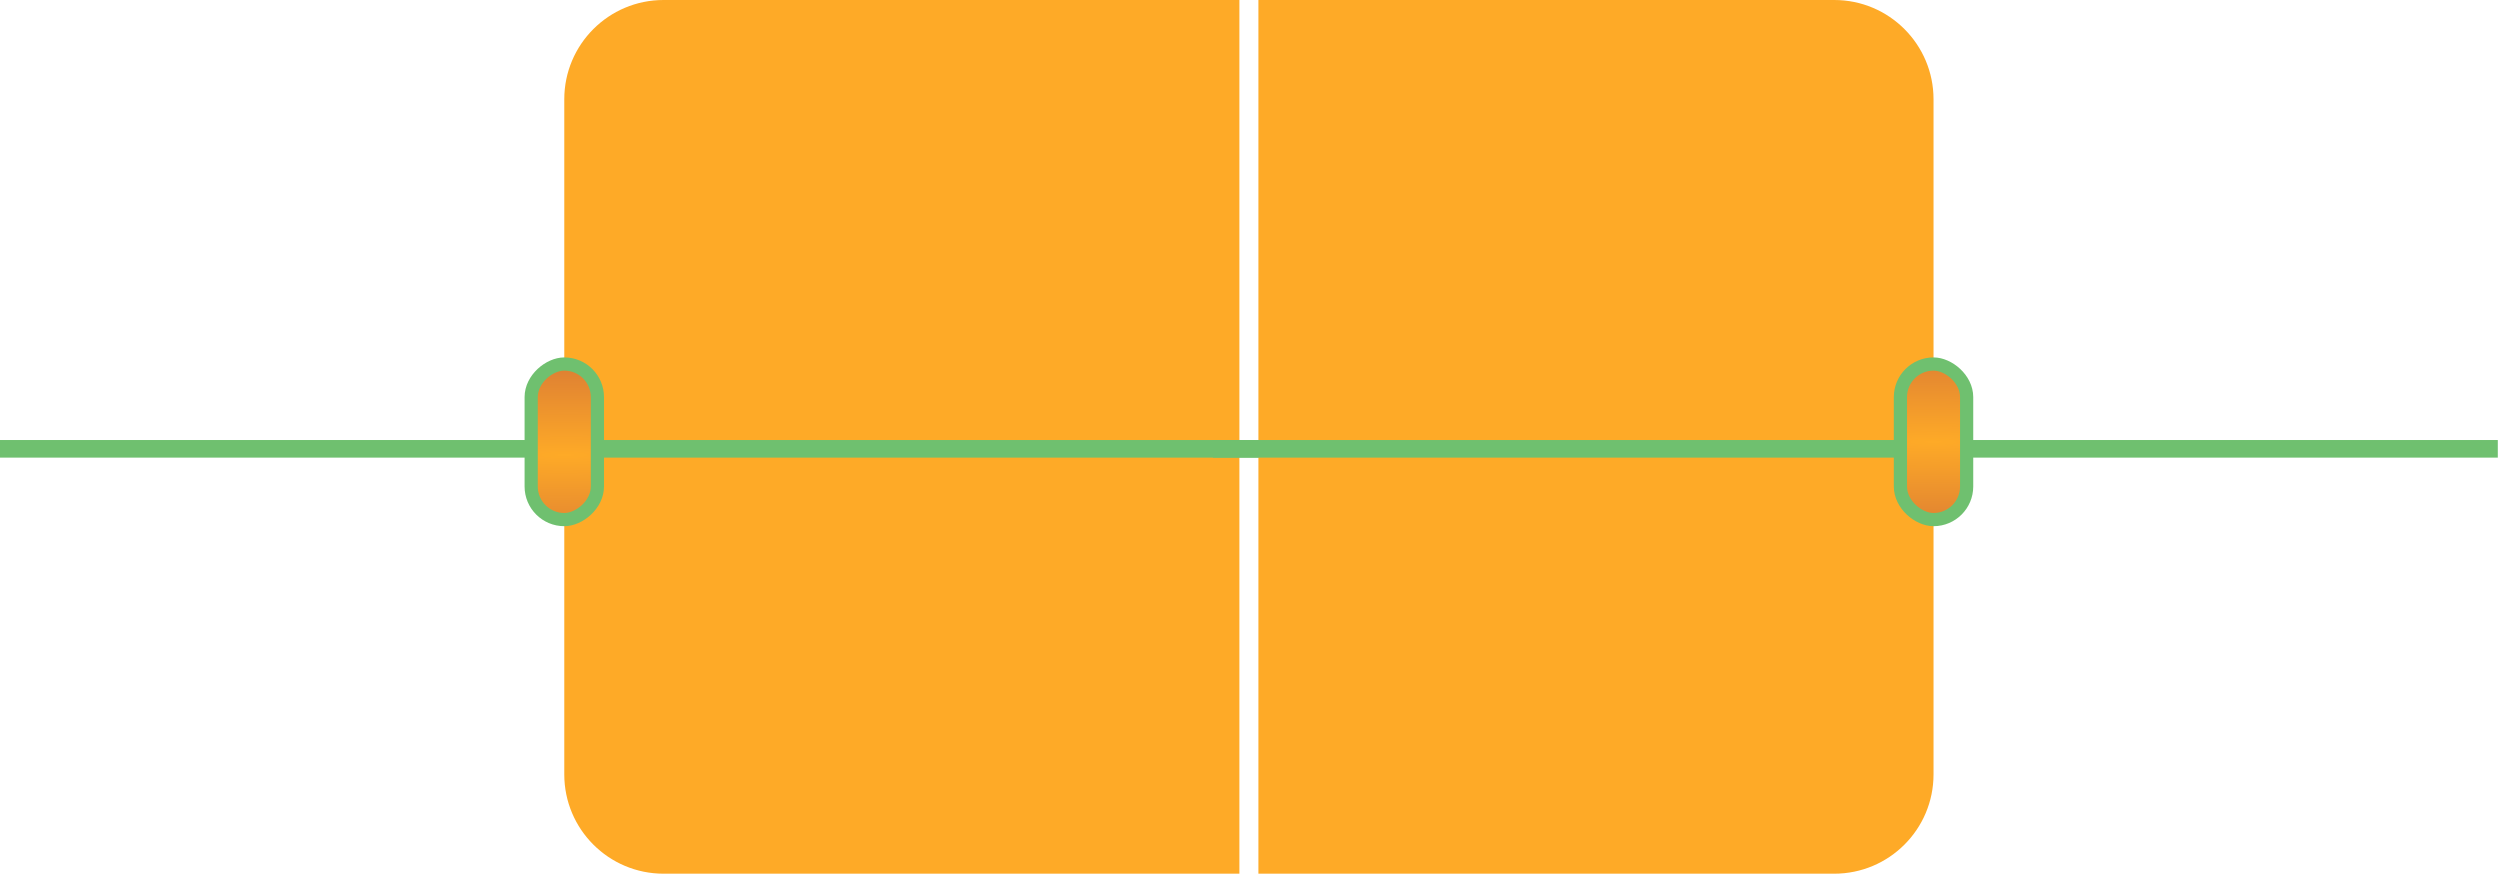
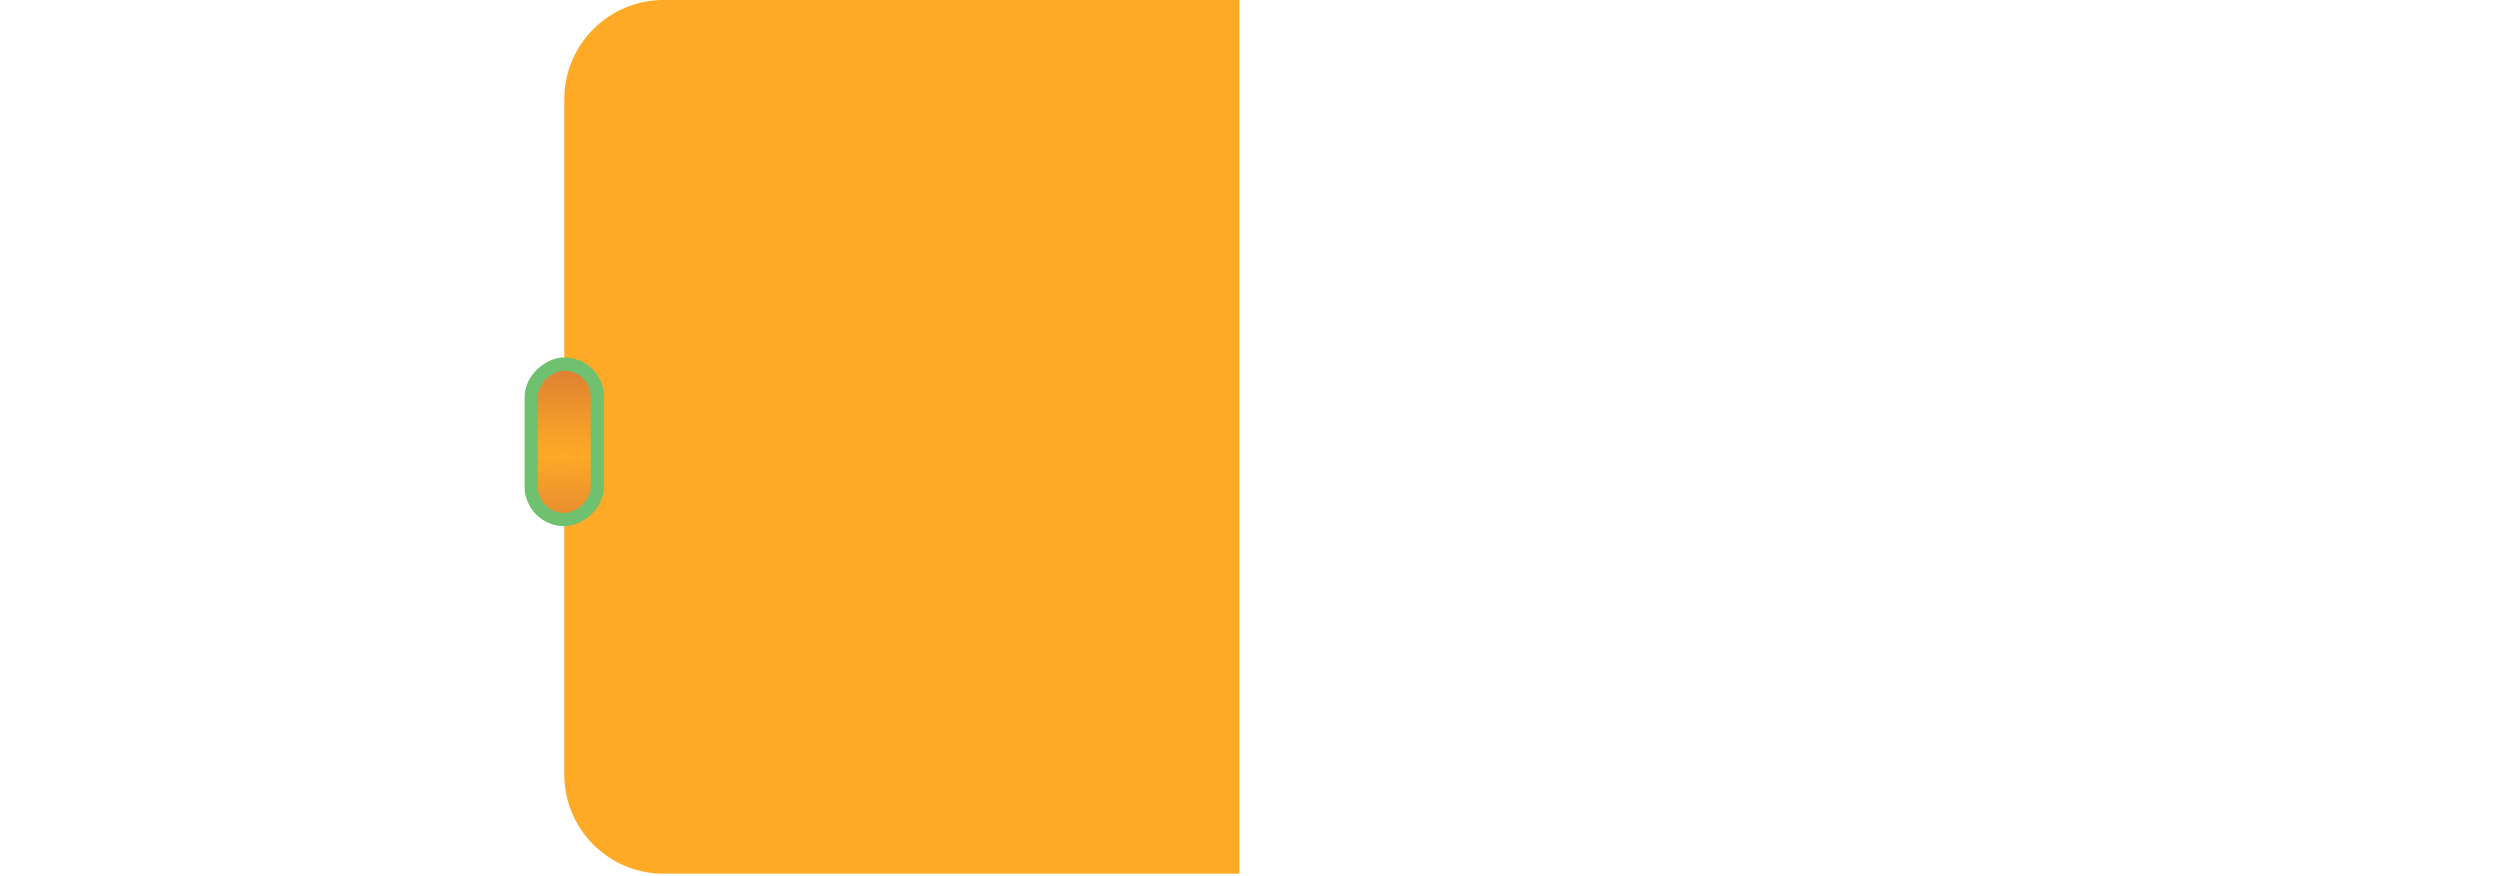
<svg xmlns="http://www.w3.org/2000/svg" width="351" height="123" viewBox="0 0 351 123" fill="none">
  <path d="M79.225 13.939C79.225 6.241 85.465 0 93.164 0H174.012V122.666H93.164C85.465 122.666 79.225 116.425 79.225 108.727V13.939Z" fill="#FEAA27" />
-   <rect y="61.779" width="180.396" height="2.471" fill="#6FC06F" />
  <rect x="83.876" y="51.108" width="21.843" height="9.298" rx="4.649" transform="rotate(90 83.876 51.108)" fill="url(#paint0_radial_61085_436)" stroke="#6FC06F" stroke-width="1.853" />
-   <path d="M271.467 13.939C271.467 6.241 265.226 0 257.527 0H176.68V122.666H257.528C265.226 122.666 271.467 116.425 271.467 108.727V13.939Z" fill="#FEAA27" />
-   <rect width="180.396" height="2.471" transform="matrix(-1 0 0 1 350.691 61.779)" fill="#6FC06F" />
-   <rect x="0.927" y="0.927" width="21.843" height="9.298" rx="4.649" transform="matrix(0 1 1 0 265.891 50.181)" fill="url(#paint1_radial_61085_436)" stroke="#6FC06F" stroke-width="1.853" />
  <defs>
    <radialGradient id="paint0_radial_61085_436" cx="0" cy="0" r="1" gradientTransform="matrix(-17.773 0 -0.176 -129.955 96.651 55.757)" gradientUnits="userSpaceOnUse">
      <stop stop-color="#FEAA27" />
      <stop offset="1" stop-color="#D06D38" />
    </radialGradient>
    <radialGradient id="paint1_radial_61085_436" cx="0" cy="0" r="1" gradientTransform="matrix(-17.773 0 -0.176 -129.955 11.848 5.576)" gradientUnits="userSpaceOnUse">
      <stop stop-color="#FEAA27" />
      <stop offset="1" stop-color="#D06D38" />
    </radialGradient>
  </defs>
</svg>